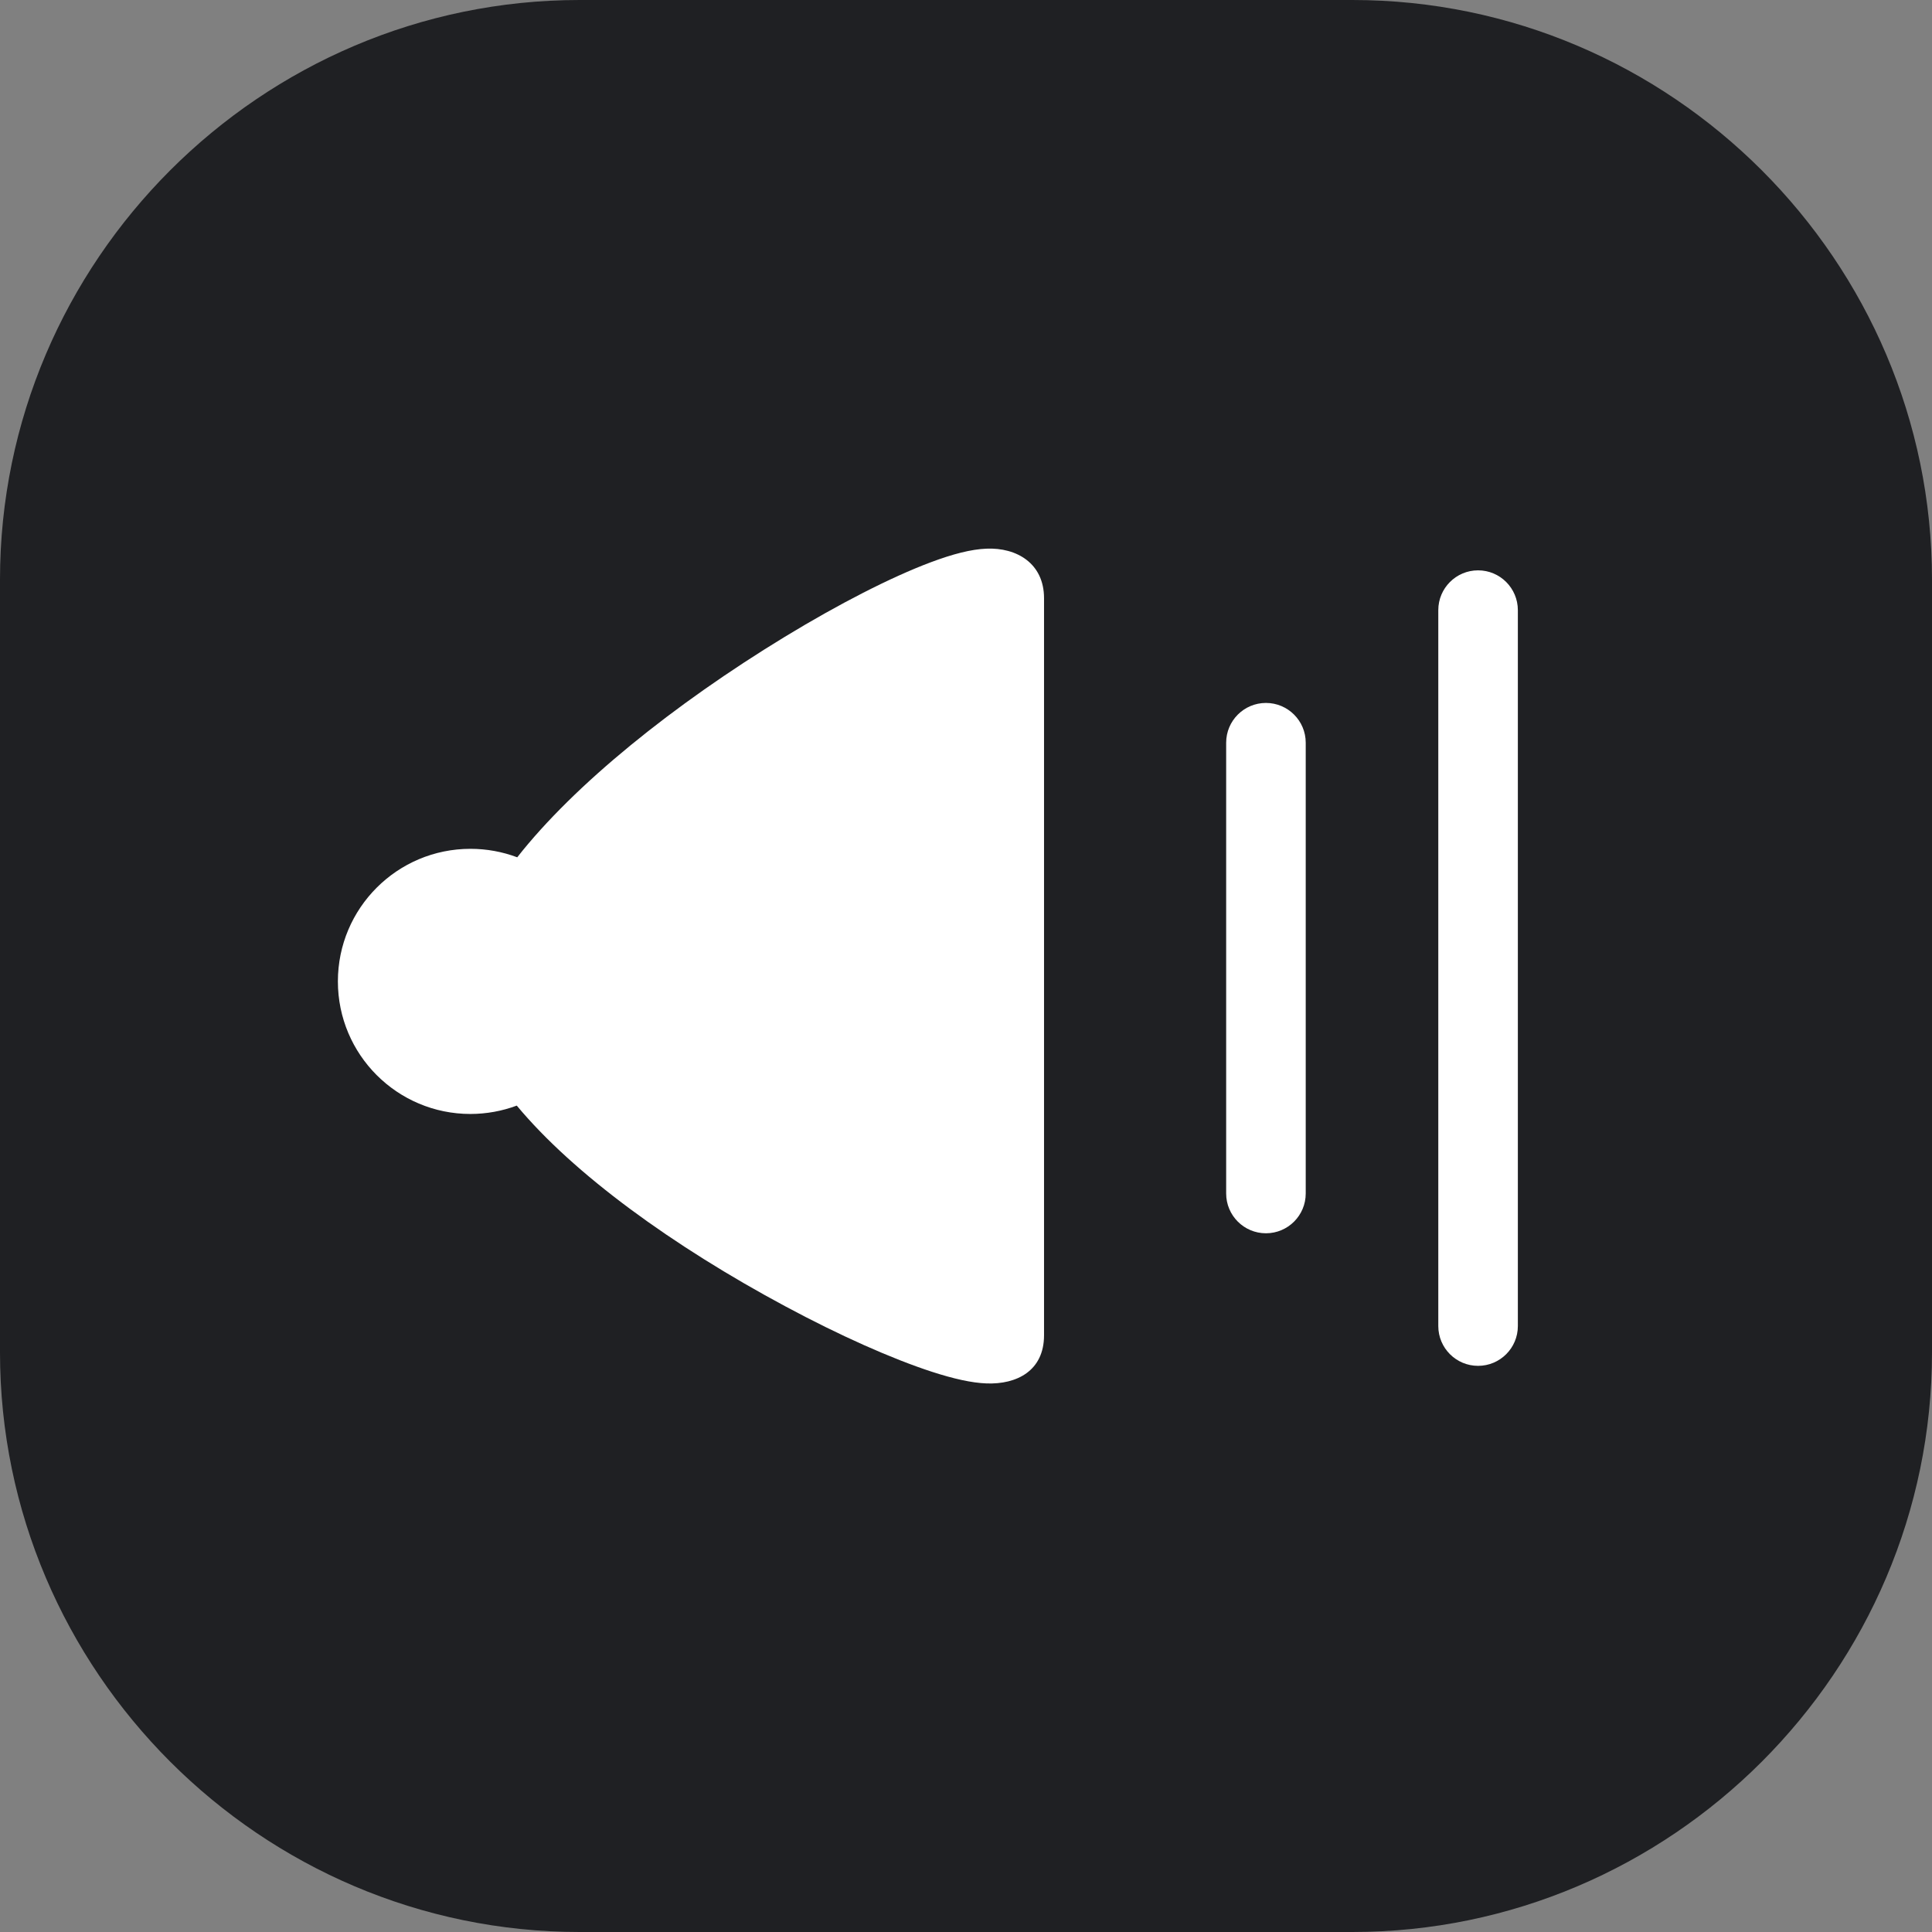
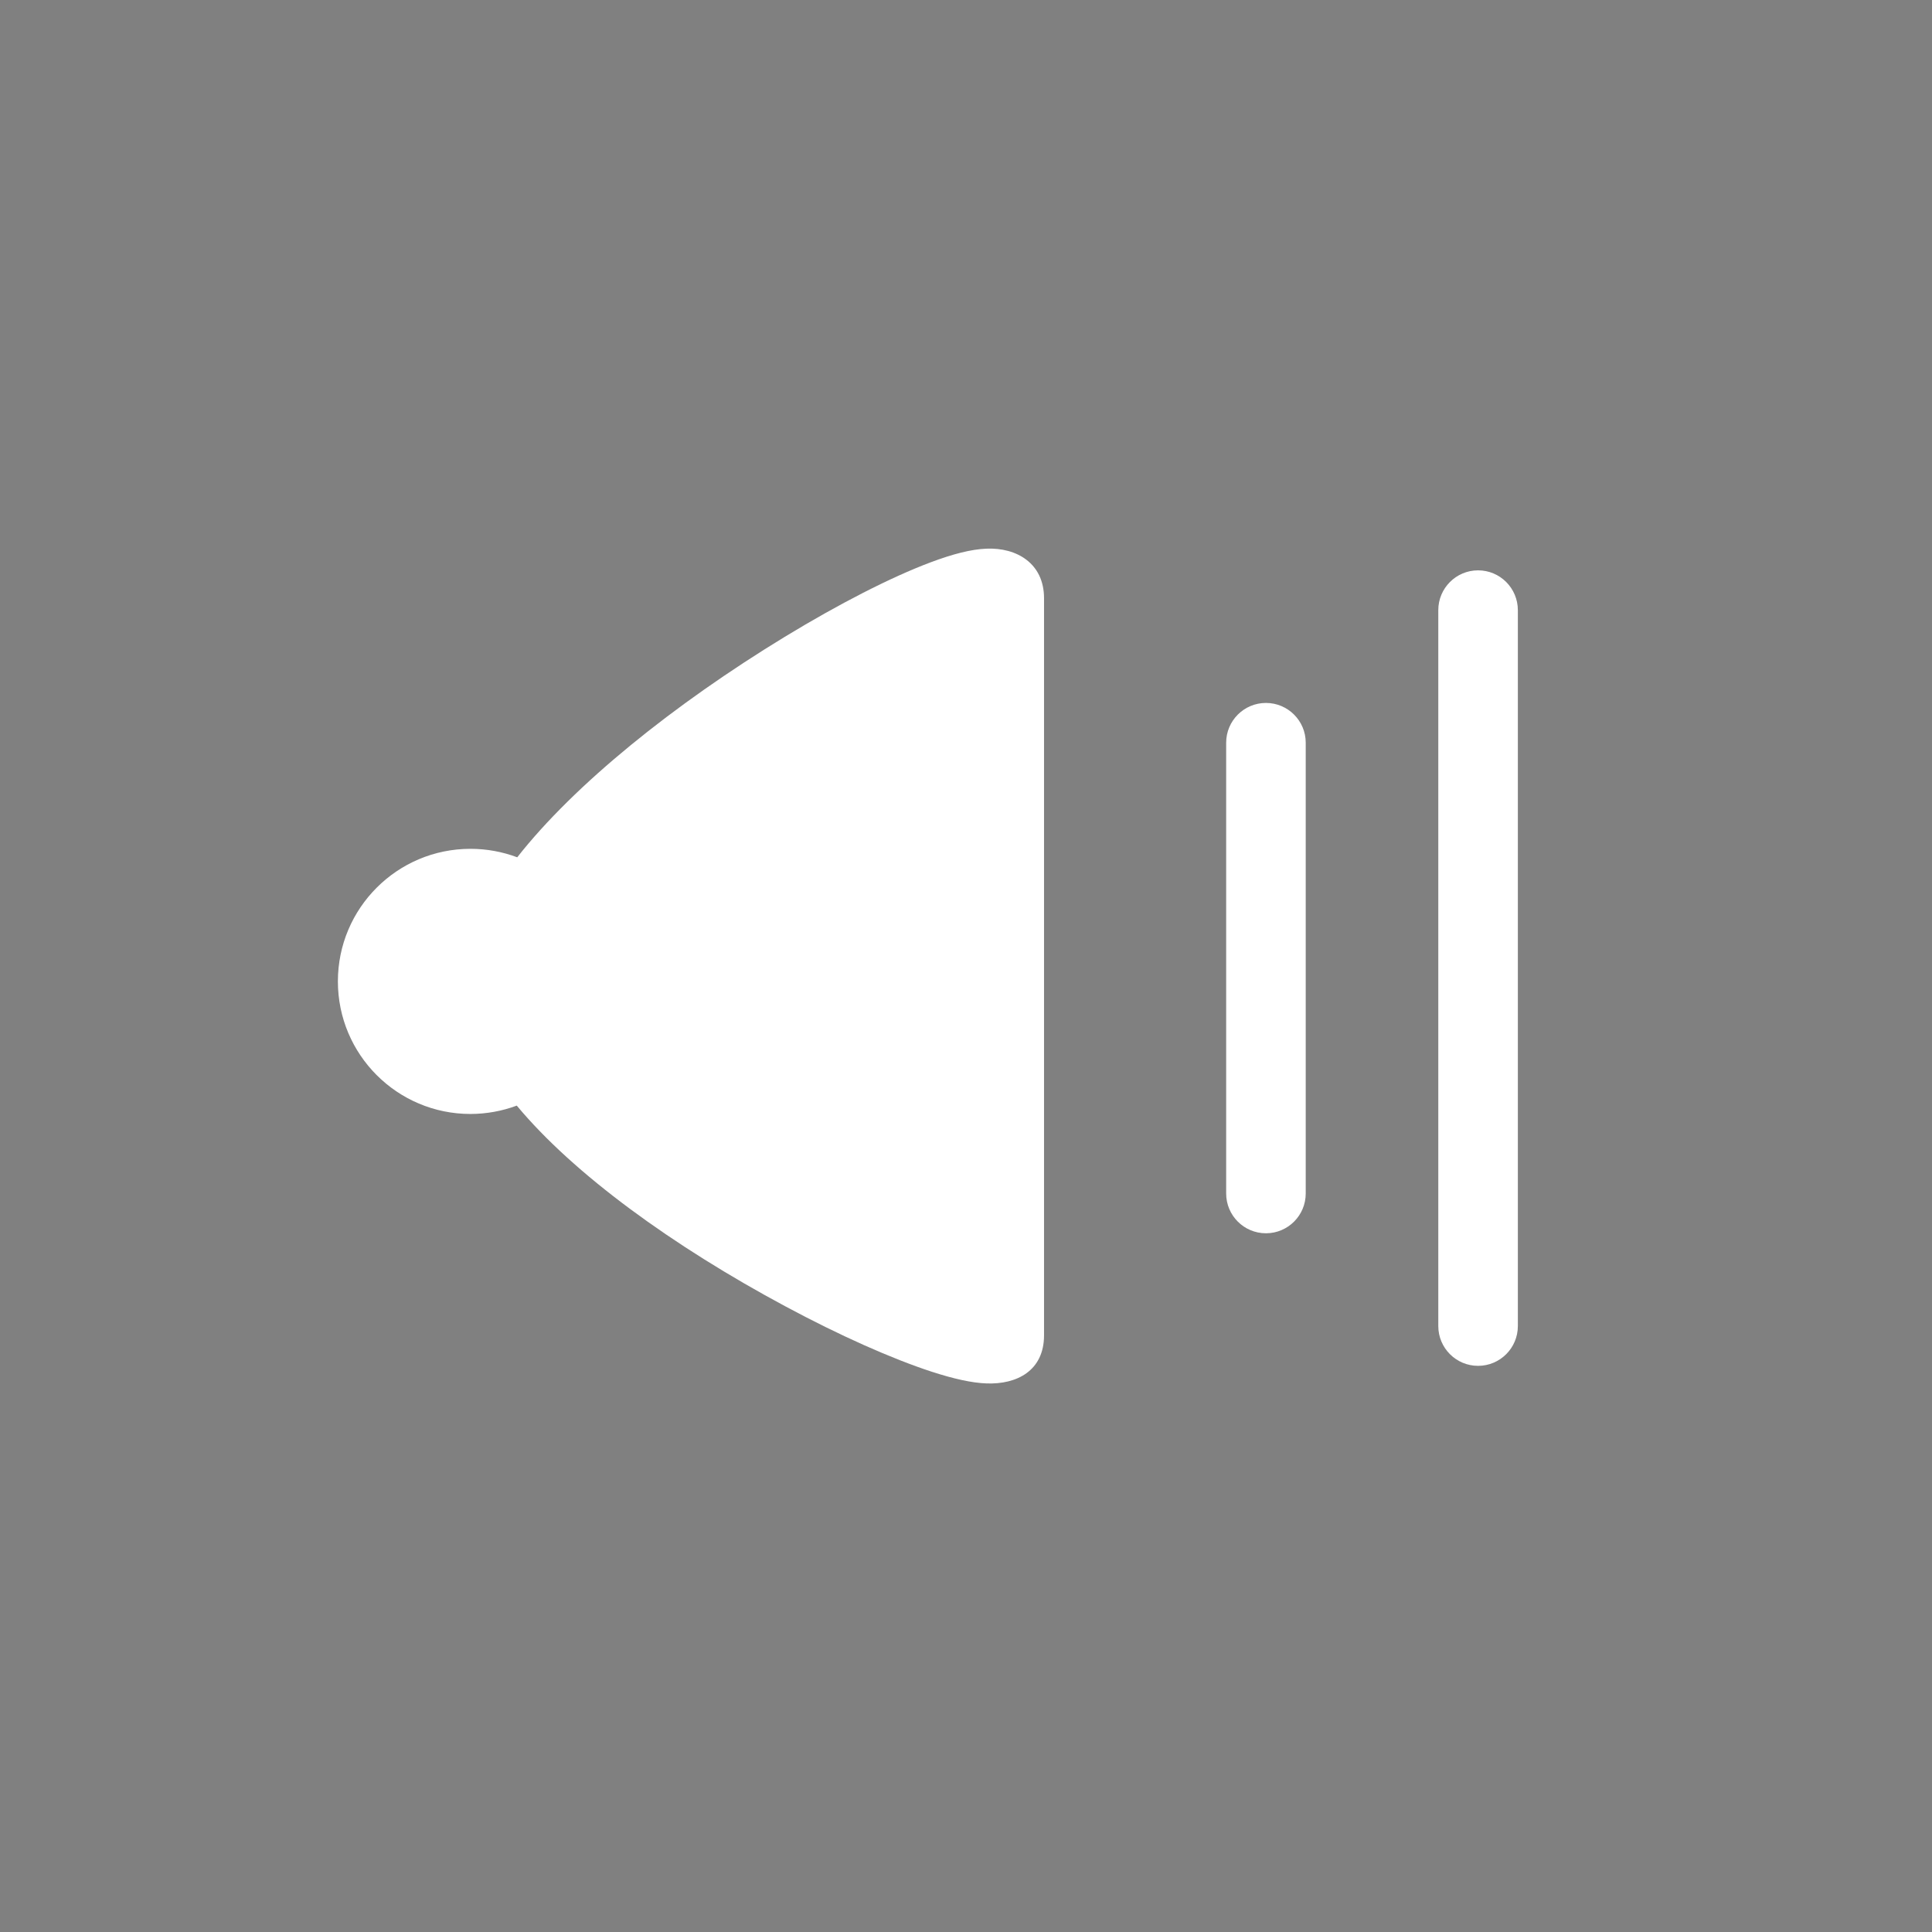
<svg xmlns="http://www.w3.org/2000/svg" version="1.1" x="0px" y="0px" width="100px" height="100px" viewBox="0 0 100 100" enable-background="new 0 0 100 100" xml:space="preserve">
  <rect x="0" y="0" width="100" height="100" fill="#808080" stroke="none" />
  <defs>
</defs>
  <g>
-     <path fill="#1F2023" d="M100,70c0,16.5-13.5,30-30,30H30C13.5,100,0,86.5,0,70V30C0,13.5,13.5,0,30,0h40c16.5,0,30,13.5,30,30V70z" />
-   </g>
+     </g>
  <path id="Combined-Shape_1_" fill="#FFFFFF" d="M26.748,57.226c2.943,3.541,8.074,7.266,13.907,10.393  c2.802,1.504,5.511,2.711,7.578,3.383c1.128,0.366,2.066,0.576,2.829,0.604c1.562,0.058,2.977-0.65,2.977-2.493v-38.15  c0-1.801-1.412-2.63-2.98-2.564c-0.794,0.031-1.748,0.278-2.896,0.709c-2.043,0.767-4.733,2.144-7.554,3.861  c-5.733,3.492-10.88,7.637-13.837,11.405c-0.764-0.287-1.582-0.439-2.421-0.439c-3.79,0-6.862,3.072-6.862,6.862  s3.072,6.862,6.862,6.862C25.183,57.657,25.992,57.508,26.748,57.226z" />
  <path id="Rectangle_3_" fill="#FFFFFF" d="M65.525,36.384L65.525,36.384c-1.137,0-2.059,0.923-2.059,2.059v23.332  c0,1.137,0.922,2.059,2.059,2.059l0,0c1.137,0,2.059-0.922,2.059-2.059V38.442C67.584,37.307,66.662,36.384,65.525,36.384z" />
  <path id="Rectangle_2_" fill="#FFFFFF" d="M76.505,29.521L76.505,29.521c-1.137,0-2.059,0.923-2.059,2.06v37.056  c0,1.137,0.922,2.059,2.059,2.059l0,0c1.137,0,2.059-0.922,2.059-2.059V31.581C78.563,30.444,77.642,29.521,76.505,29.521z" />
</svg>